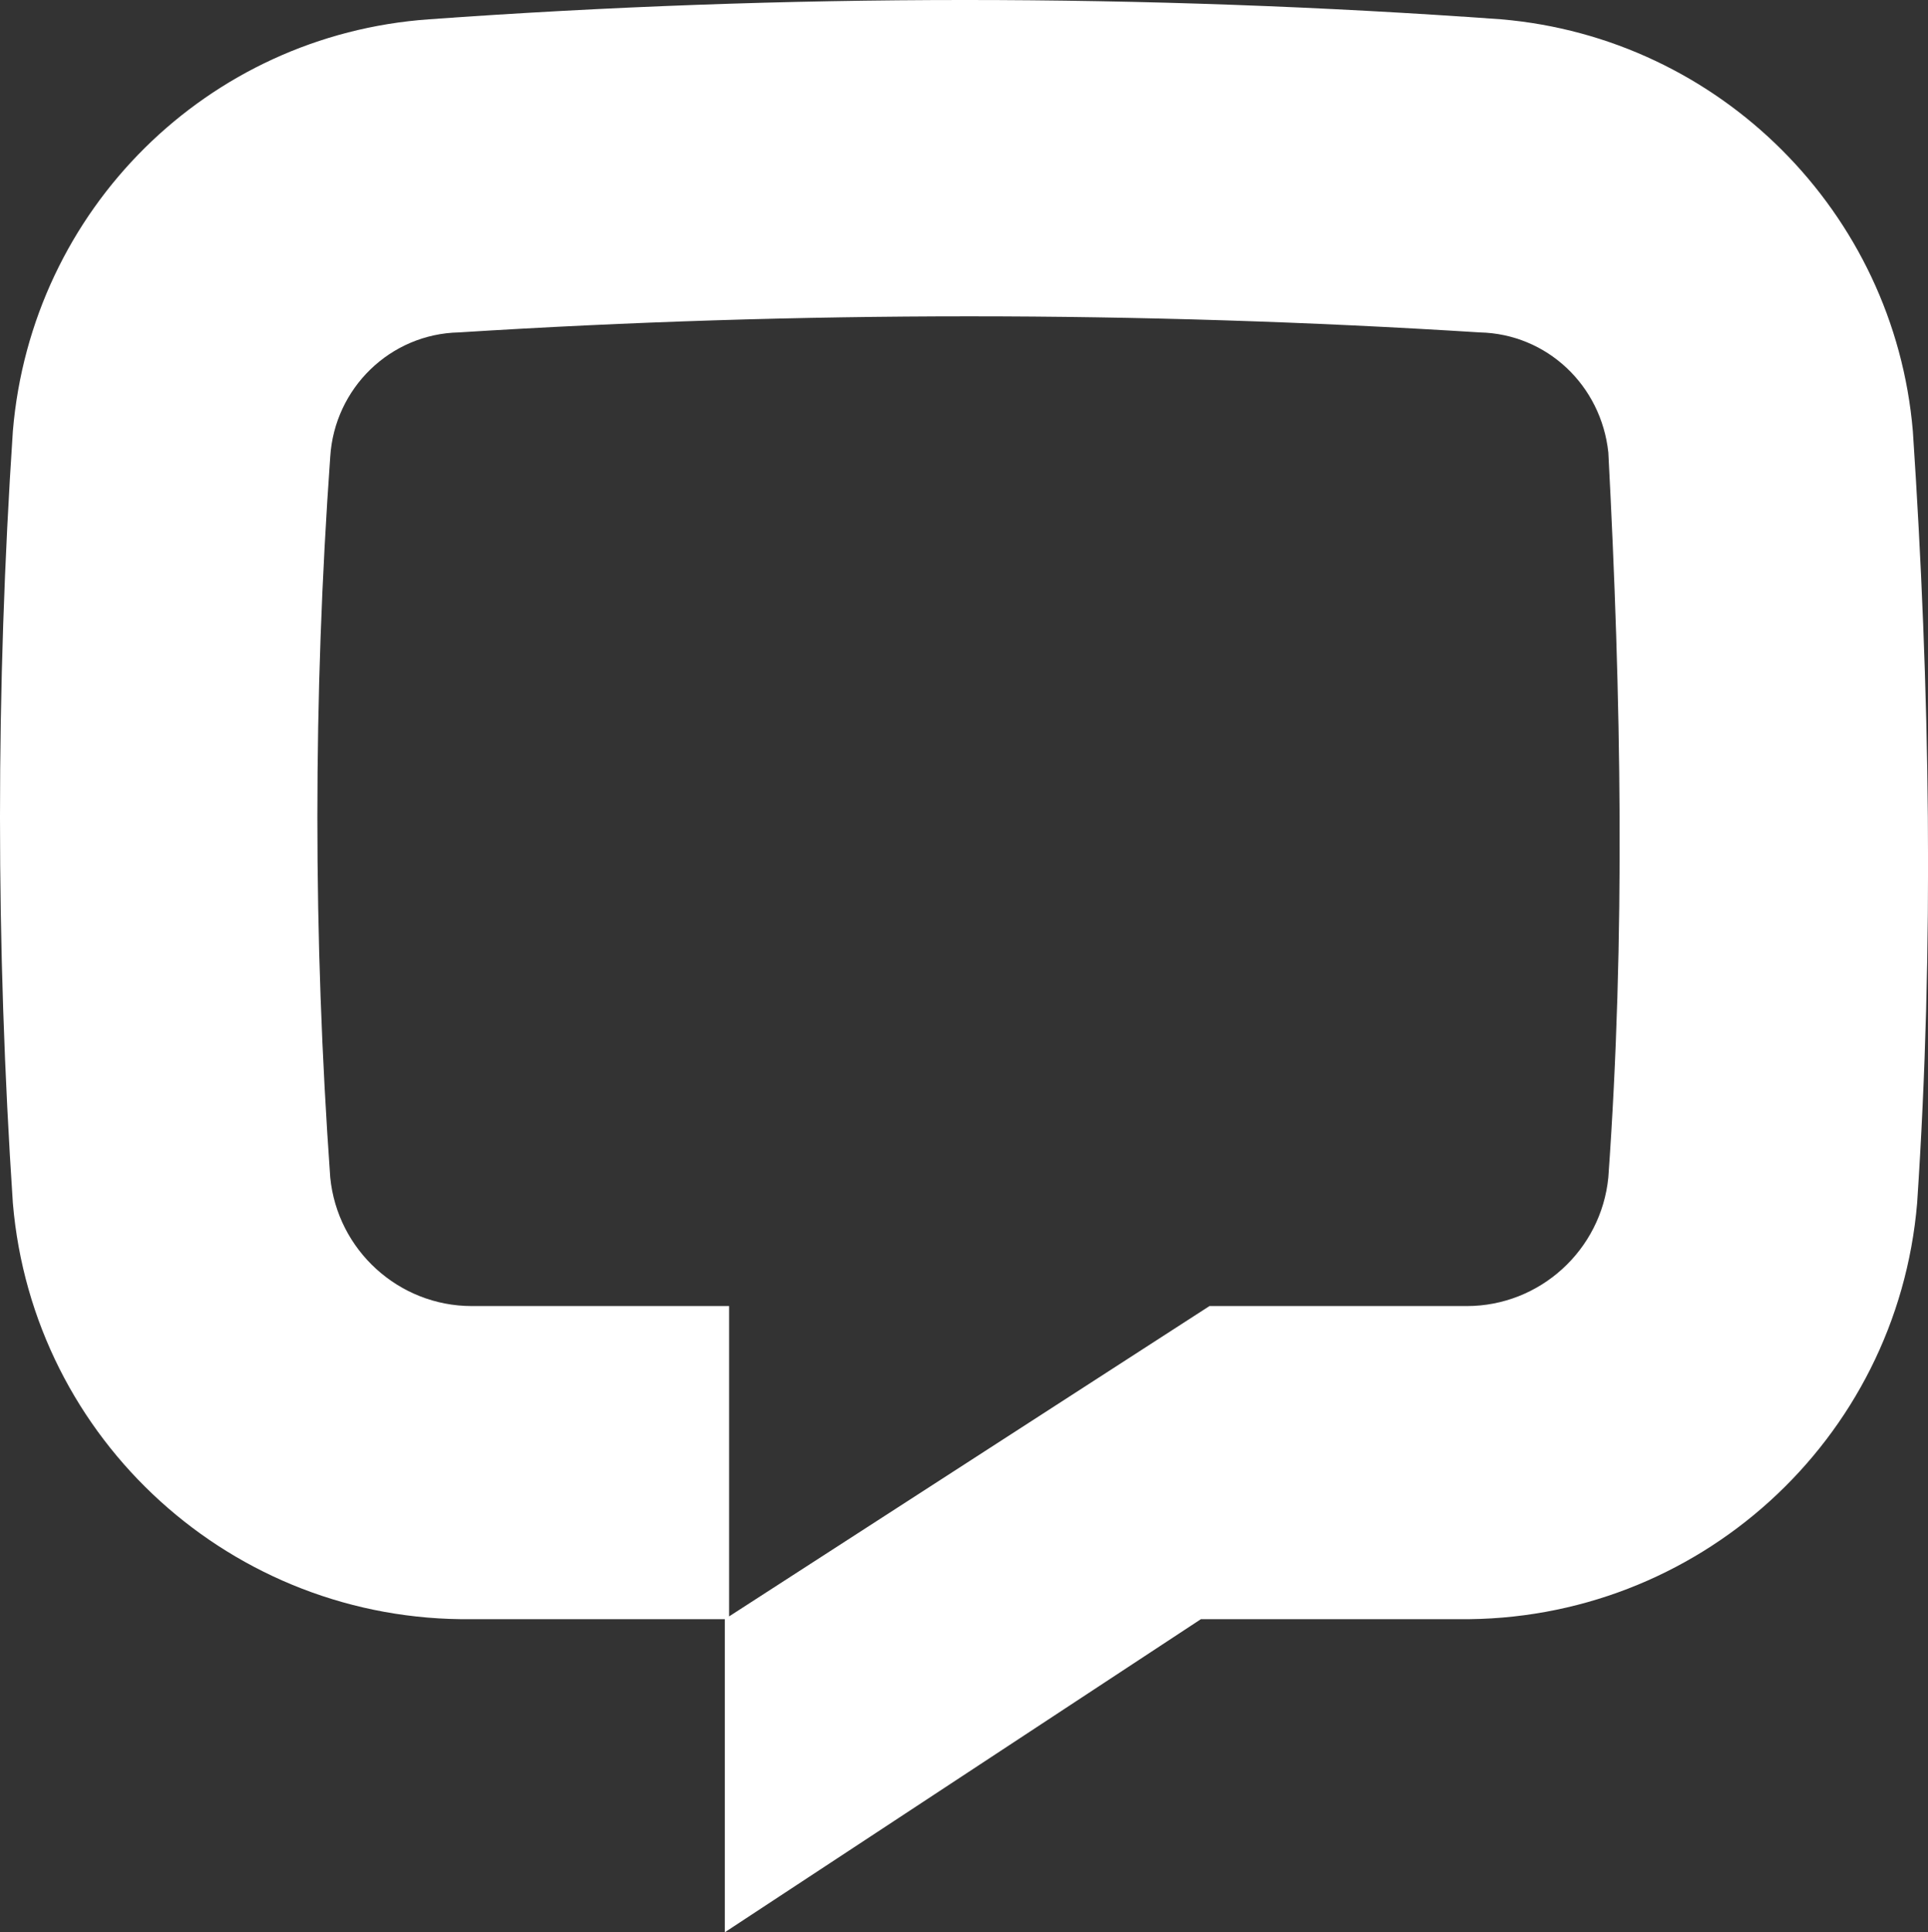
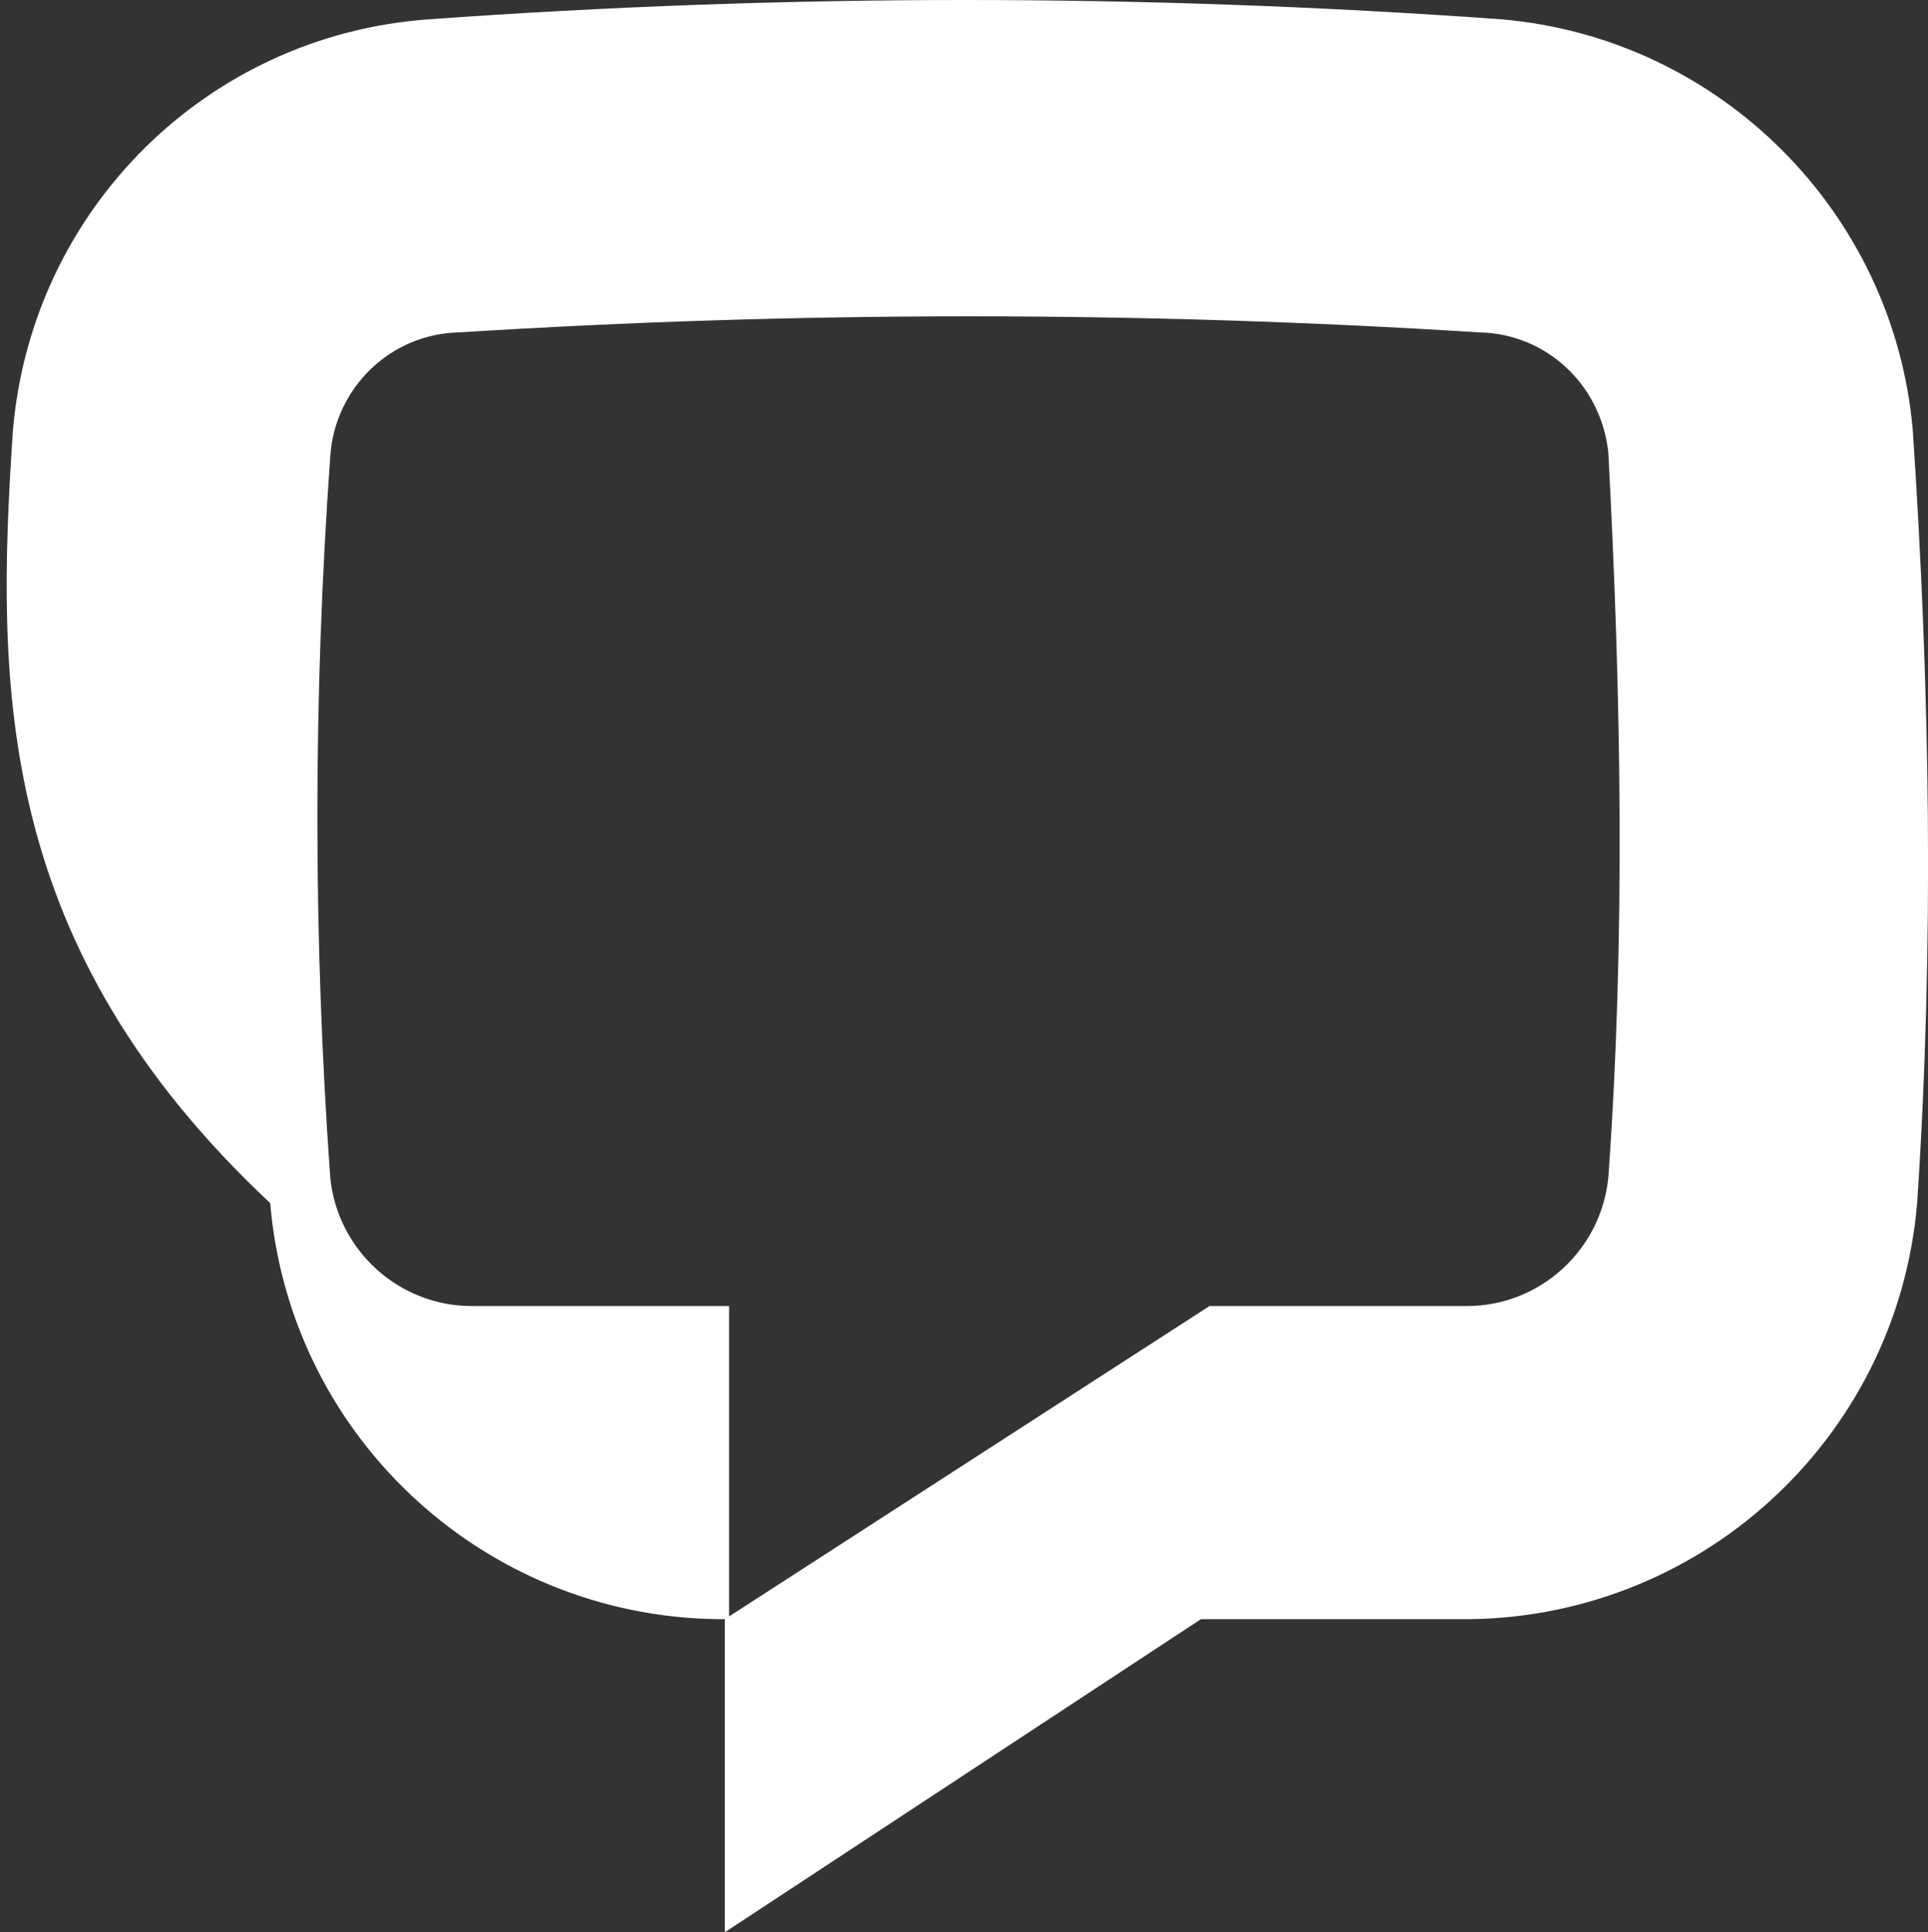
<svg xmlns="http://www.w3.org/2000/svg" id="Réteg_1" version="1.1" viewBox="0 0 134.86 135.15">
  <rect x="0" y="0" width="134.86" height="135.15" fill="#333333" stroke="none" />
  <defs>
    <style>
      .st0 {
        fill: #fff;
      }
    </style>
  </defs>
-   <path class="st0" d="M134.1,84.15c-1.4,16.6-15.4,29.3-32.1,29.1h-18l-33.3,21.9v-21.9l33.9-21.9h18c5.1,0,9.4-3.9,9.9-9,1.2-16.8.9-33.6,0-50.7-.5-4.7-4.3-8.3-9-8.4-23.8-1.5-47.6-1.5-71.4,0-4.8.1-8.7,3.9-9,8.7-1.2,16.8-1.2,33.6,0,50.4.5,5.1,4.8,9,9.9,9h18v21.9h-18c-16.7.2-30.7-12.5-32.1-29.1C-.3,66.15-.3,48.15.9,30.15,2.2,14.65,14.5,2.45,30,1.35,55-.45,80-.45,105,1.35c15.3,1.3,27.5,13.5,28.8,28.8,1.2,18,1.5,36,.3,54h0Z" />
+   <path class="st0" d="M134.1,84.15c-1.4,16.6-15.4,29.3-32.1,29.1h-18l-33.3,21.9v-21.9l33.9-21.9h18c5.1,0,9.4-3.9,9.9-9,1.2-16.8.9-33.6,0-50.7-.5-4.7-4.3-8.3-9-8.4-23.8-1.5-47.6-1.5-71.4,0-4.8.1-8.7,3.9-9,8.7-1.2,16.8-1.2,33.6,0,50.4.5,5.1,4.8,9,9.9,9h18v21.9c-16.7.2-30.7-12.5-32.1-29.1C-.3,66.15-.3,48.15.9,30.15,2.2,14.65,14.5,2.45,30,1.35,55-.45,80-.45,105,1.35c15.3,1.3,27.5,13.5,28.8,28.8,1.2,18,1.5,36,.3,54h0Z" />
</svg>